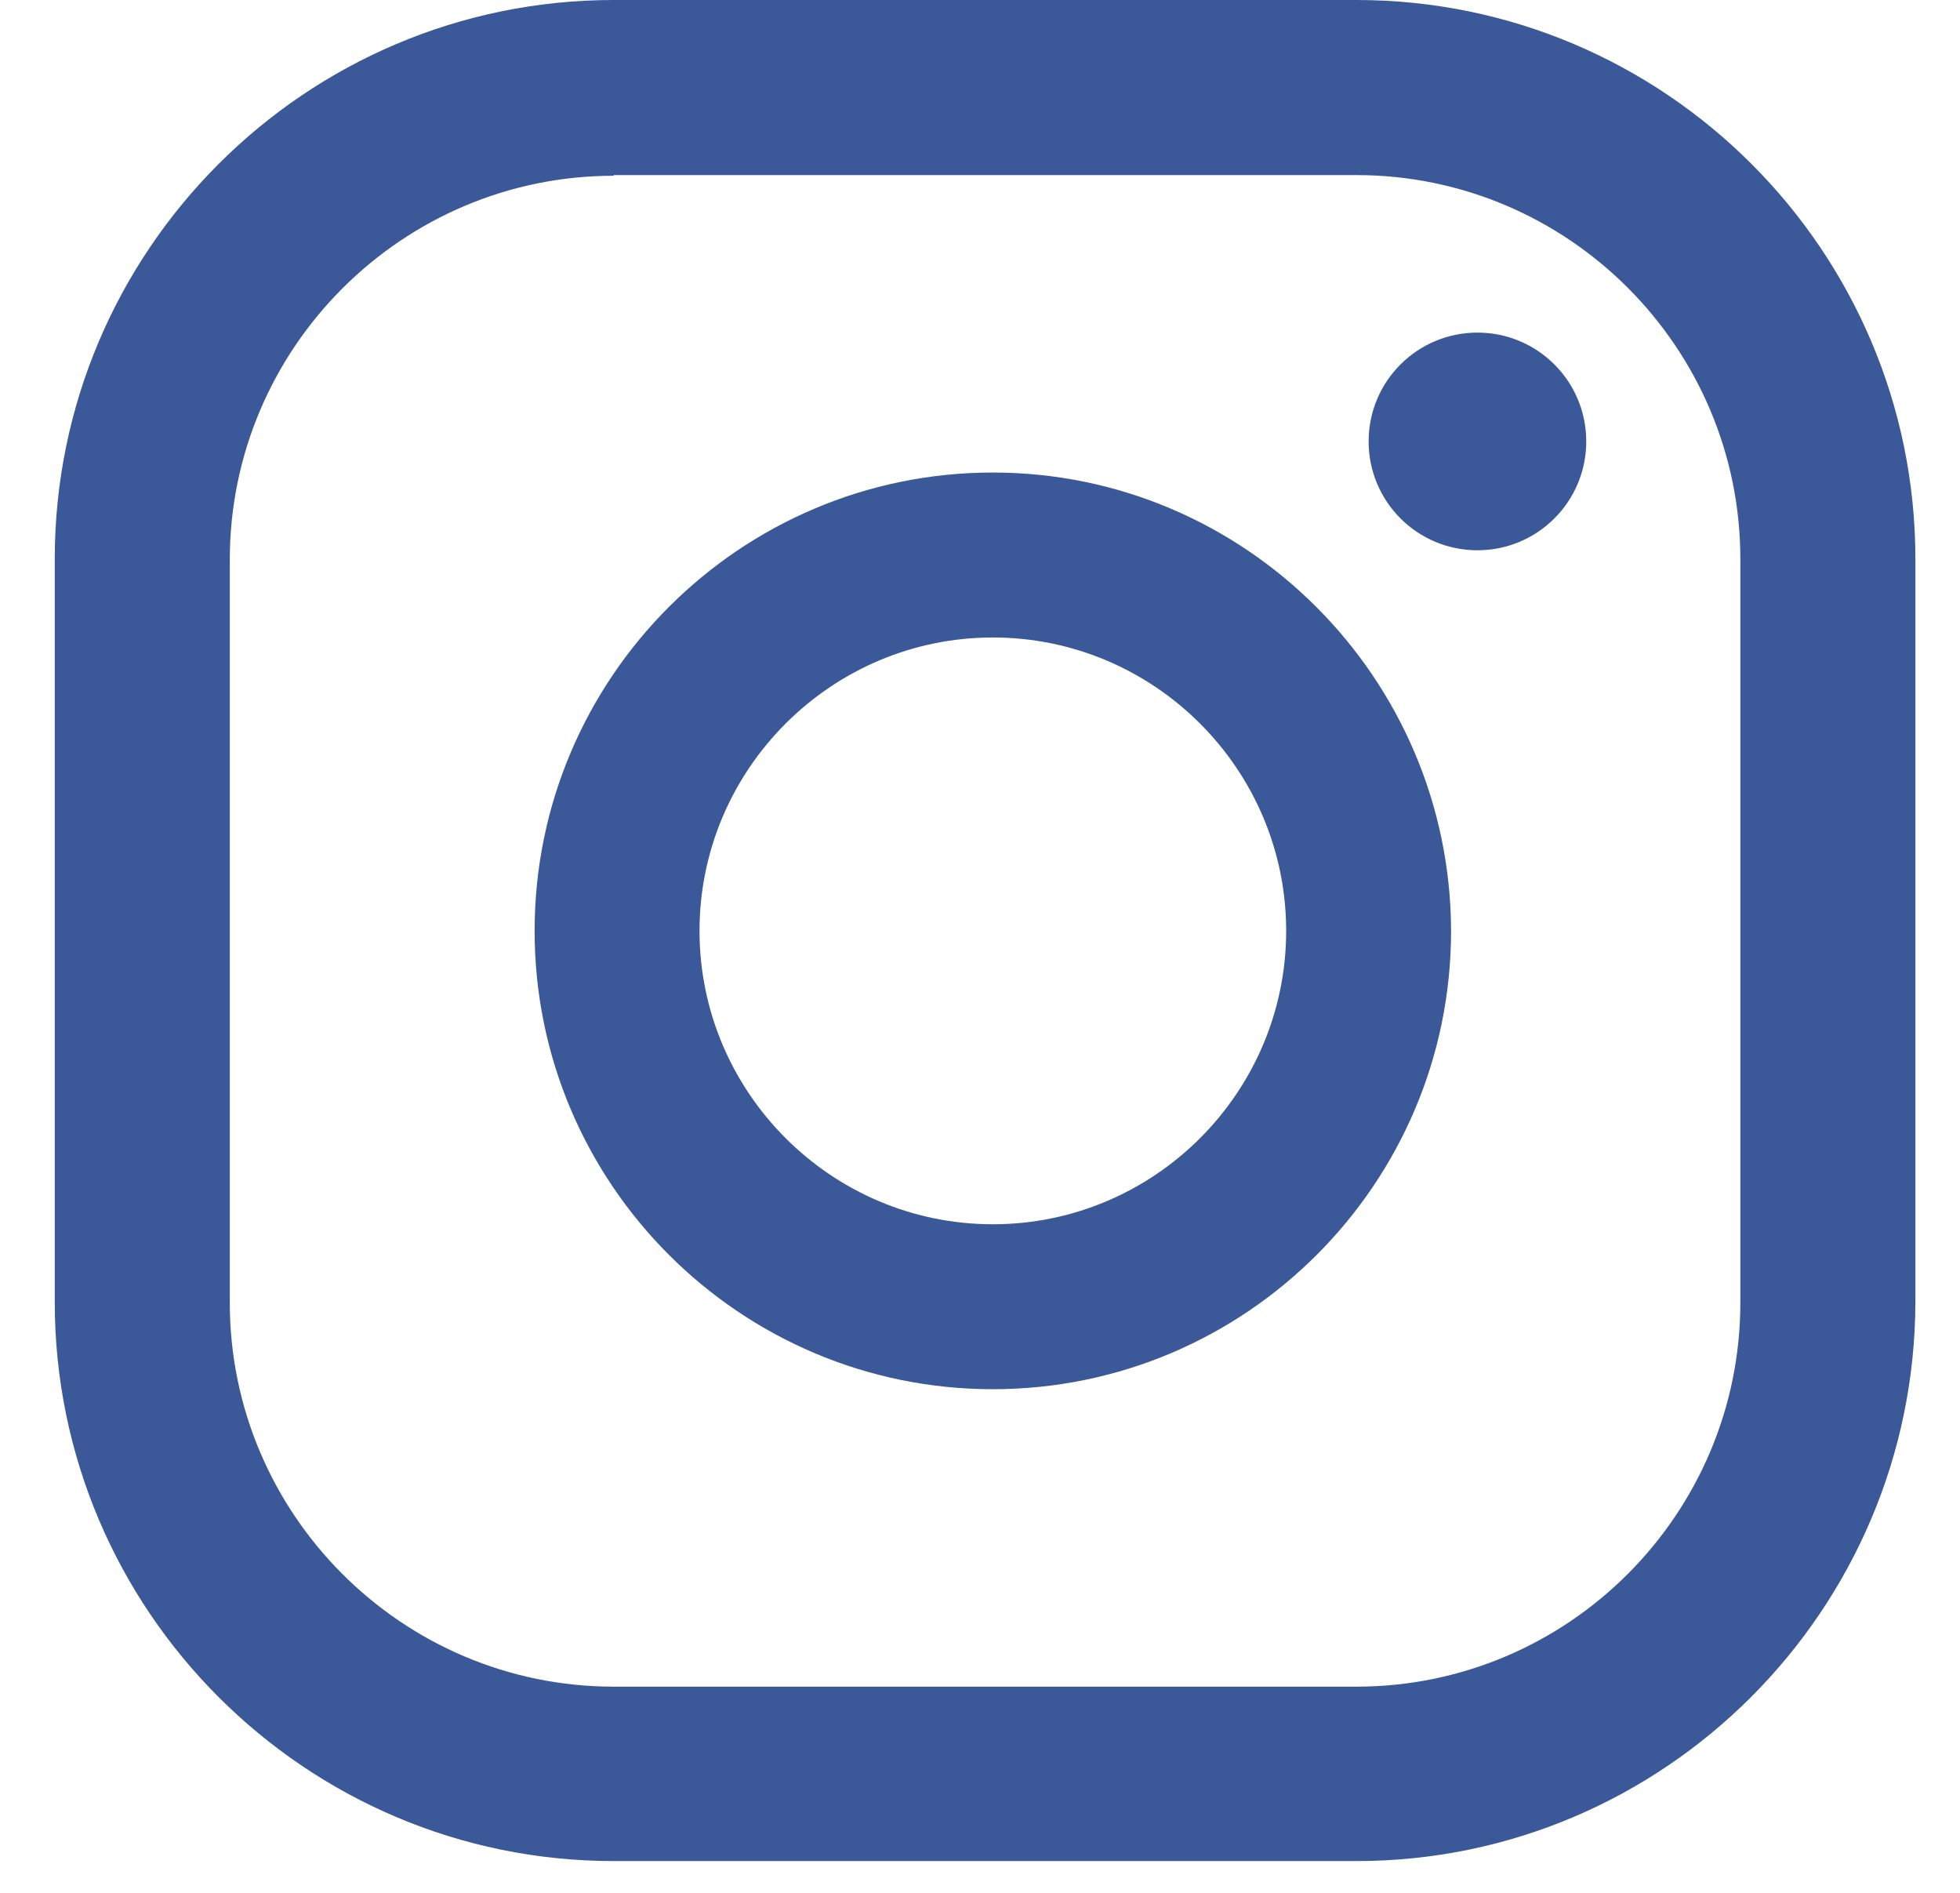
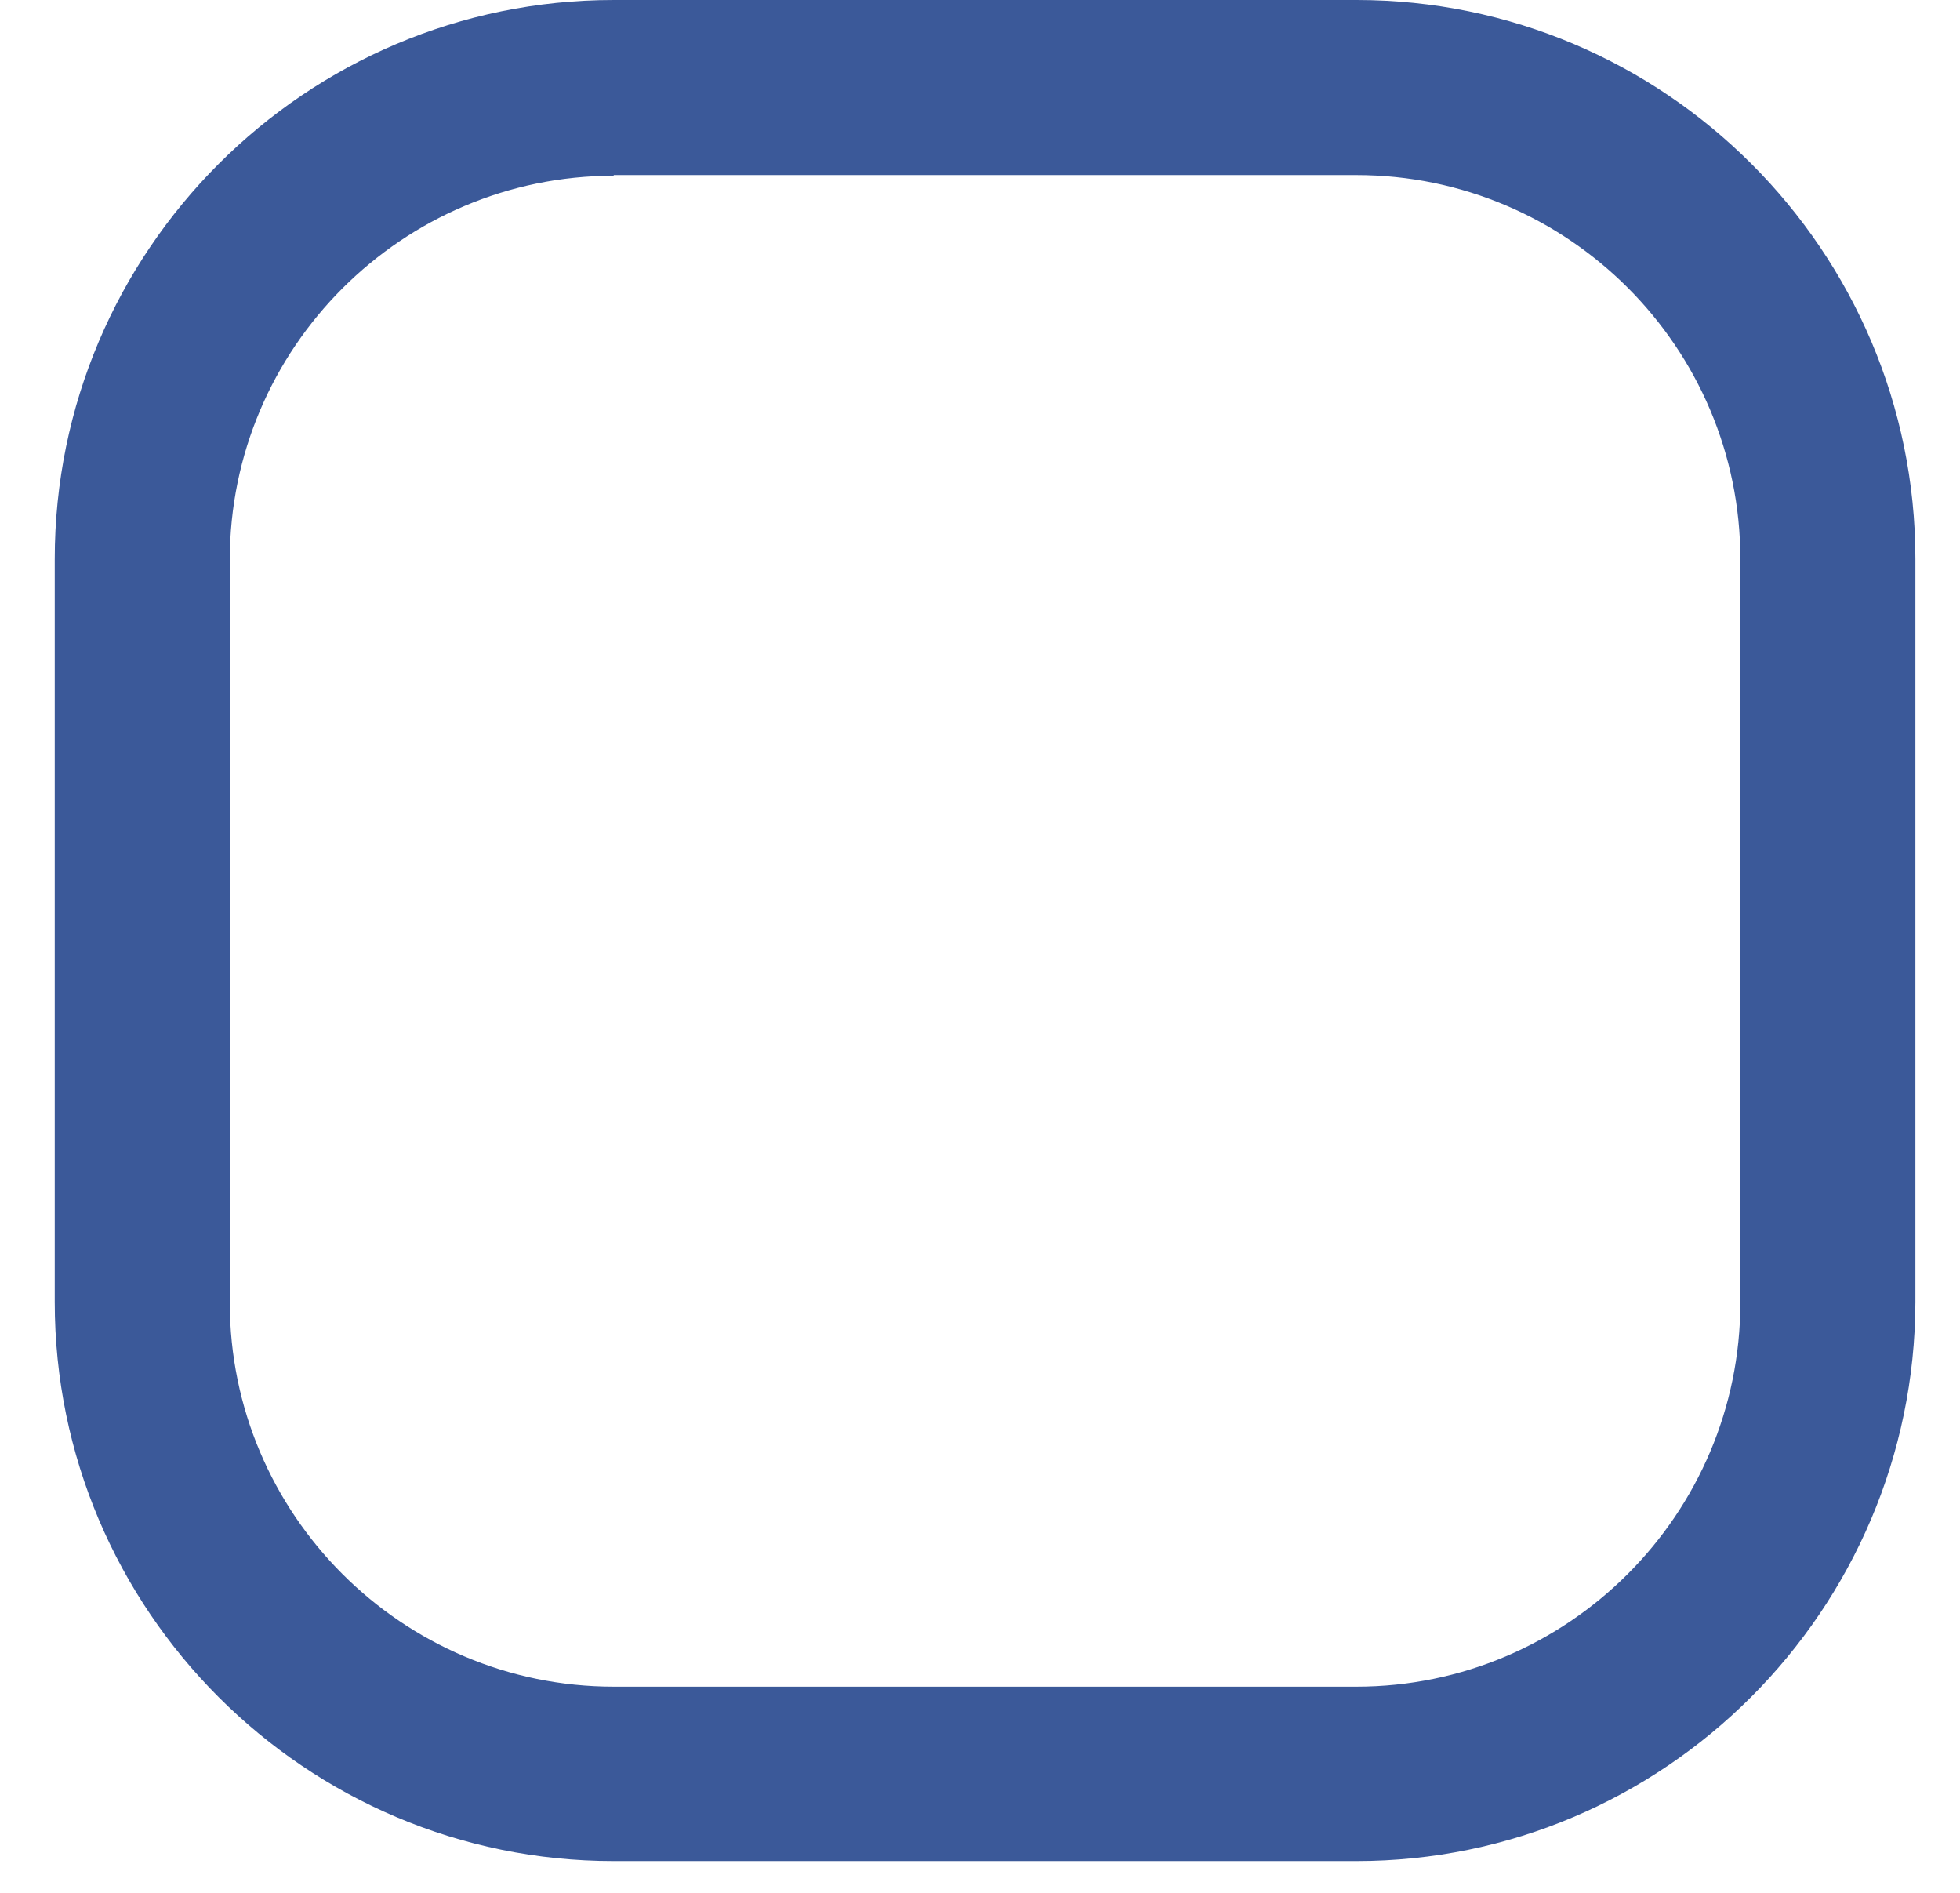
<svg xmlns="http://www.w3.org/2000/svg" width="29" height="28" viewBox="0 0 29 28" fill="none">
-   <path d="M21.86 4.92C20.97 4.92 20.25 5.64 20.25 6.53C20.25 7.42 20.97 8.14 21.86 8.14C22.75 8.14 23.47 7.42 23.47 6.53C23.47 5.64 22.75 4.92 21.86 4.92Z" fill="#3B5999" />
-   <path d="M14.69 6.99C10.95 6.99 7.91 10.03 7.91 13.77C7.91 17.51 10.95 20.55 14.69 20.55C18.43 20.55 21.47 17.51 21.47 13.77C21.46 10.03 18.42 6.99 14.69 6.99ZM14.69 18.11C12.3 18.11 10.35 16.16 10.35 13.77C10.35 11.38 12.3 9.43 14.69 9.43C17.08 9.43 19.03 11.38 19.03 13.77C19.03 16.16 17.08 18.11 14.69 18.11Z" fill="#3B5999" />
  <path d="M20.07 27.53H9.08C4.52 27.53 0.81 23.82 0.81 19.26V8.27C0.81 3.71 4.52 0 9.08 0H20.07C24.63 0 28.34 3.71 28.34 8.27V19.26C28.33 23.82 24.62 27.53 20.07 27.53ZM9.08 2.6C5.95 2.6 3.4 5.15 3.4 8.28V19.27C3.4 22.4 5.95 24.95 9.08 24.95H20.07C23.2 24.95 25.75 22.4 25.75 19.27V8.27C25.75 5.14 23.2 2.59 20.07 2.59H9.08V2.6Z" fill="#3B5999" />
</svg>